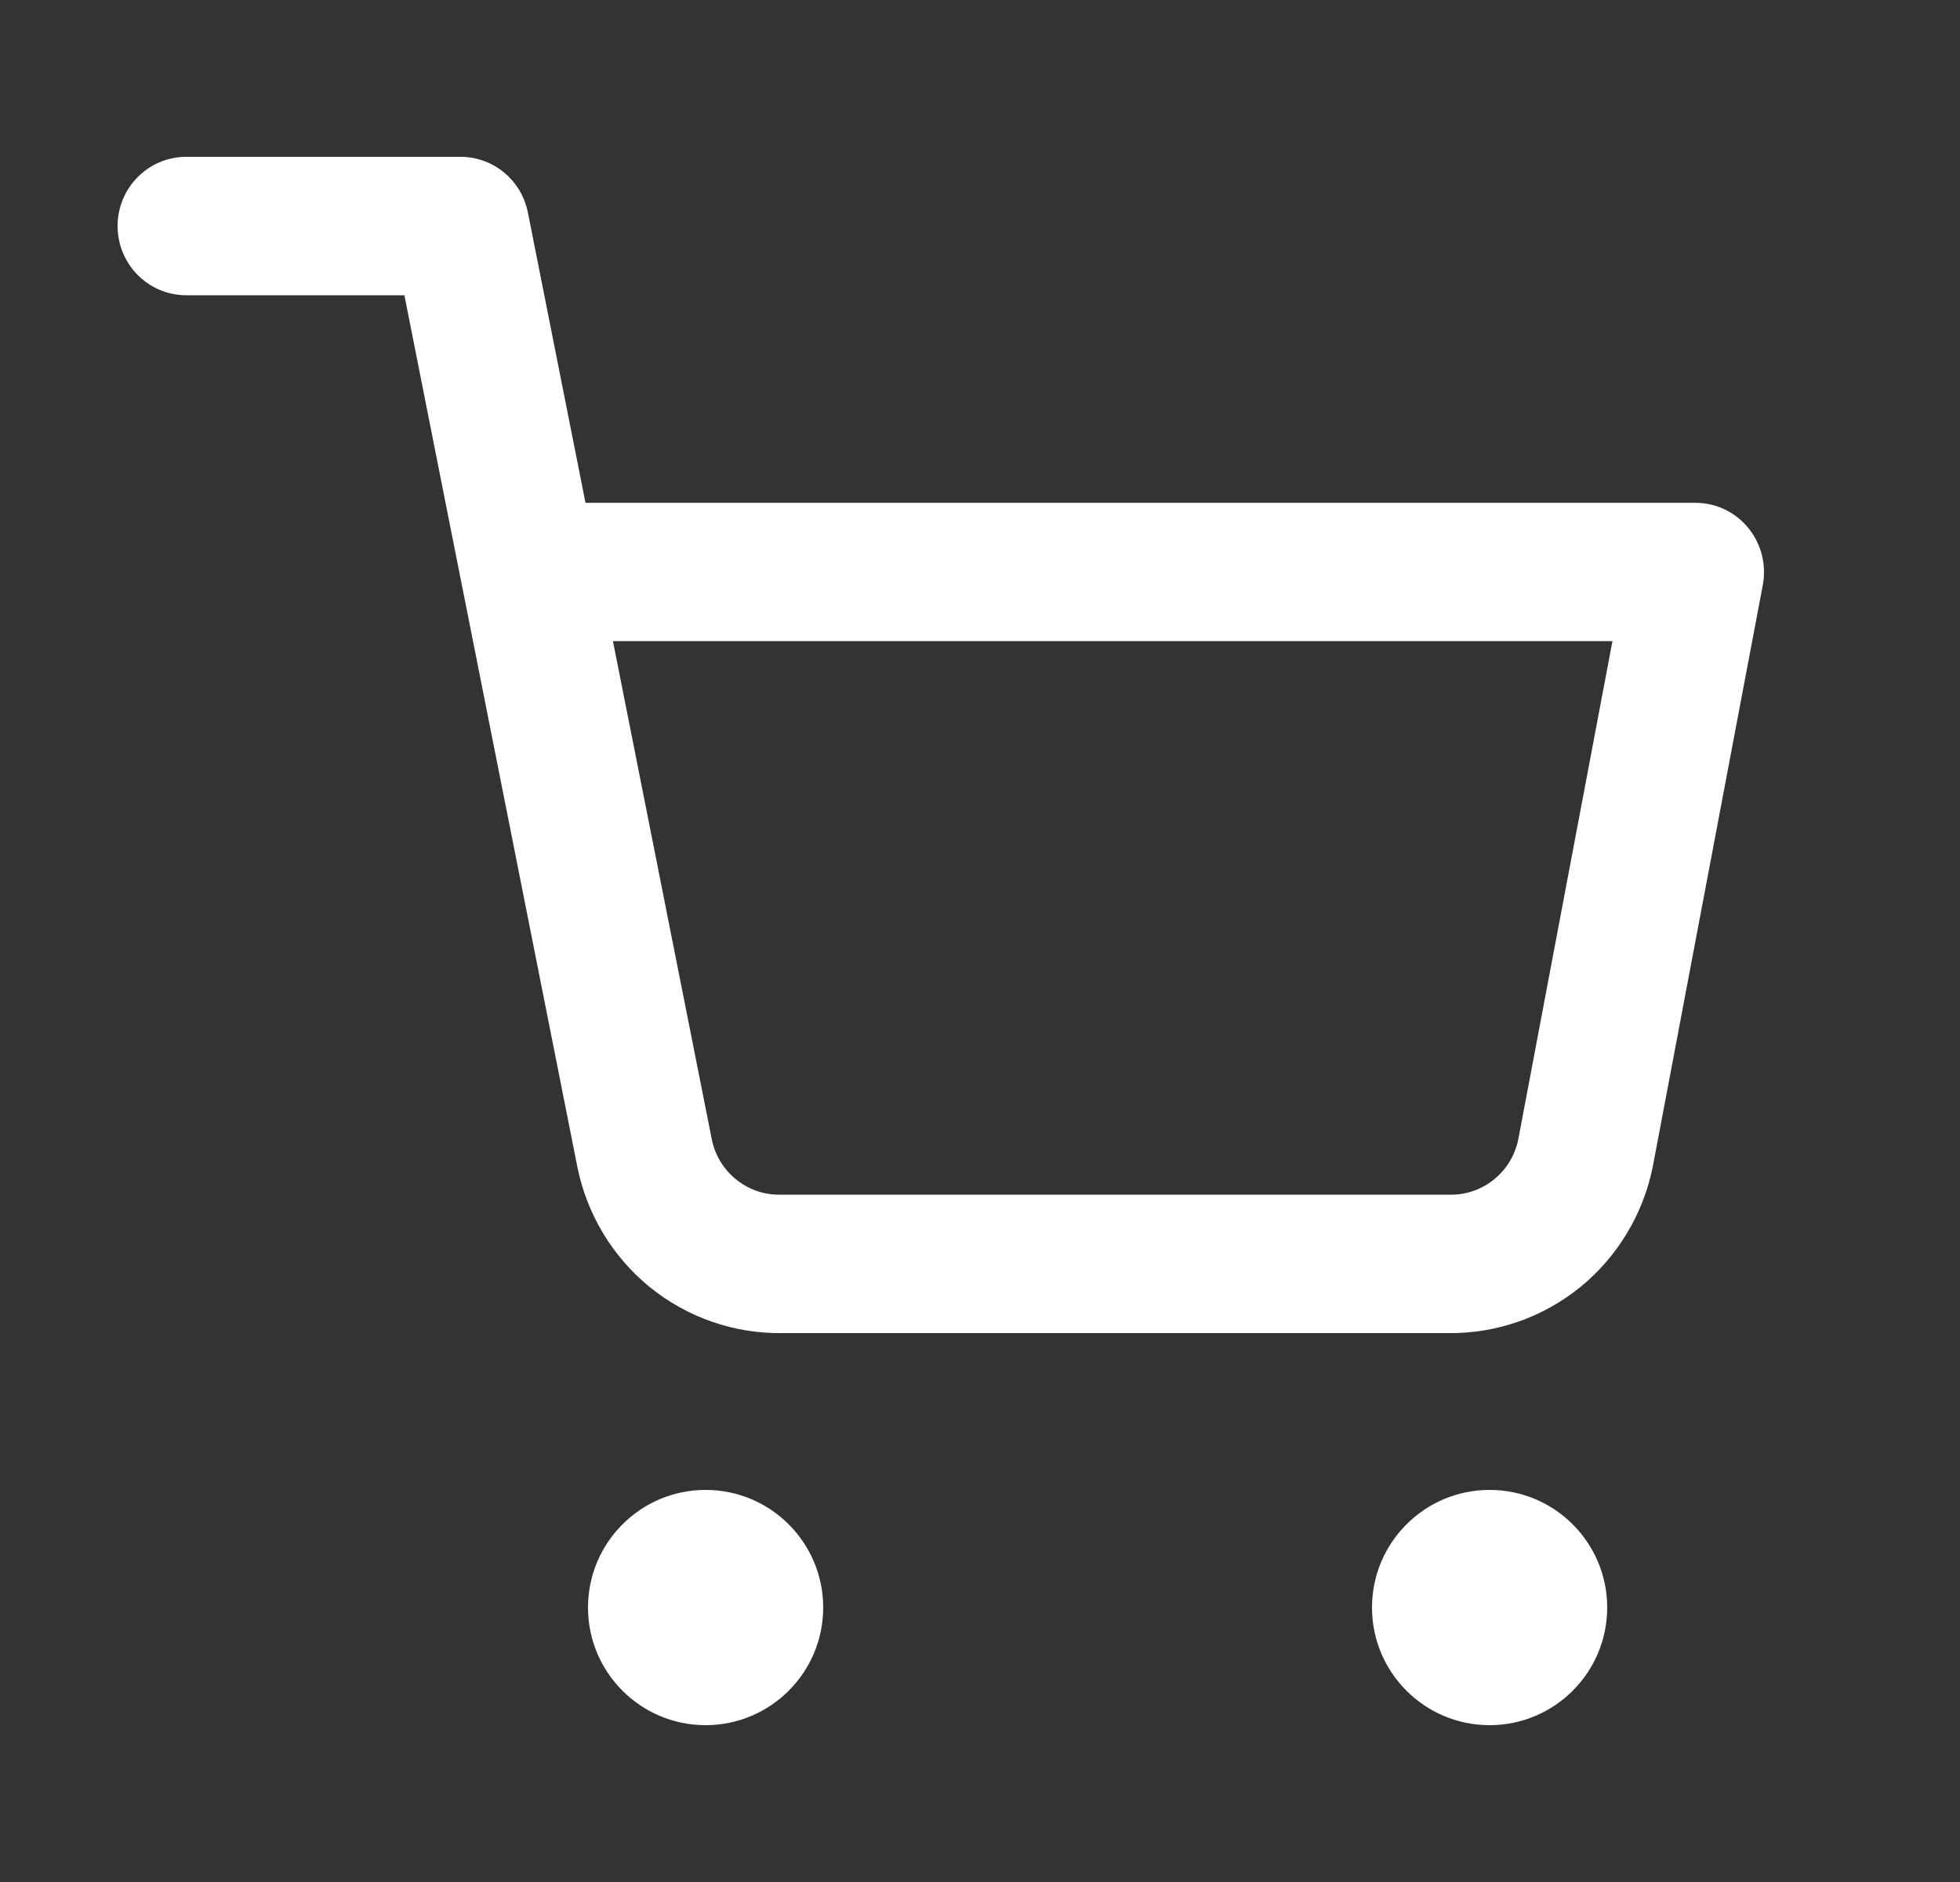
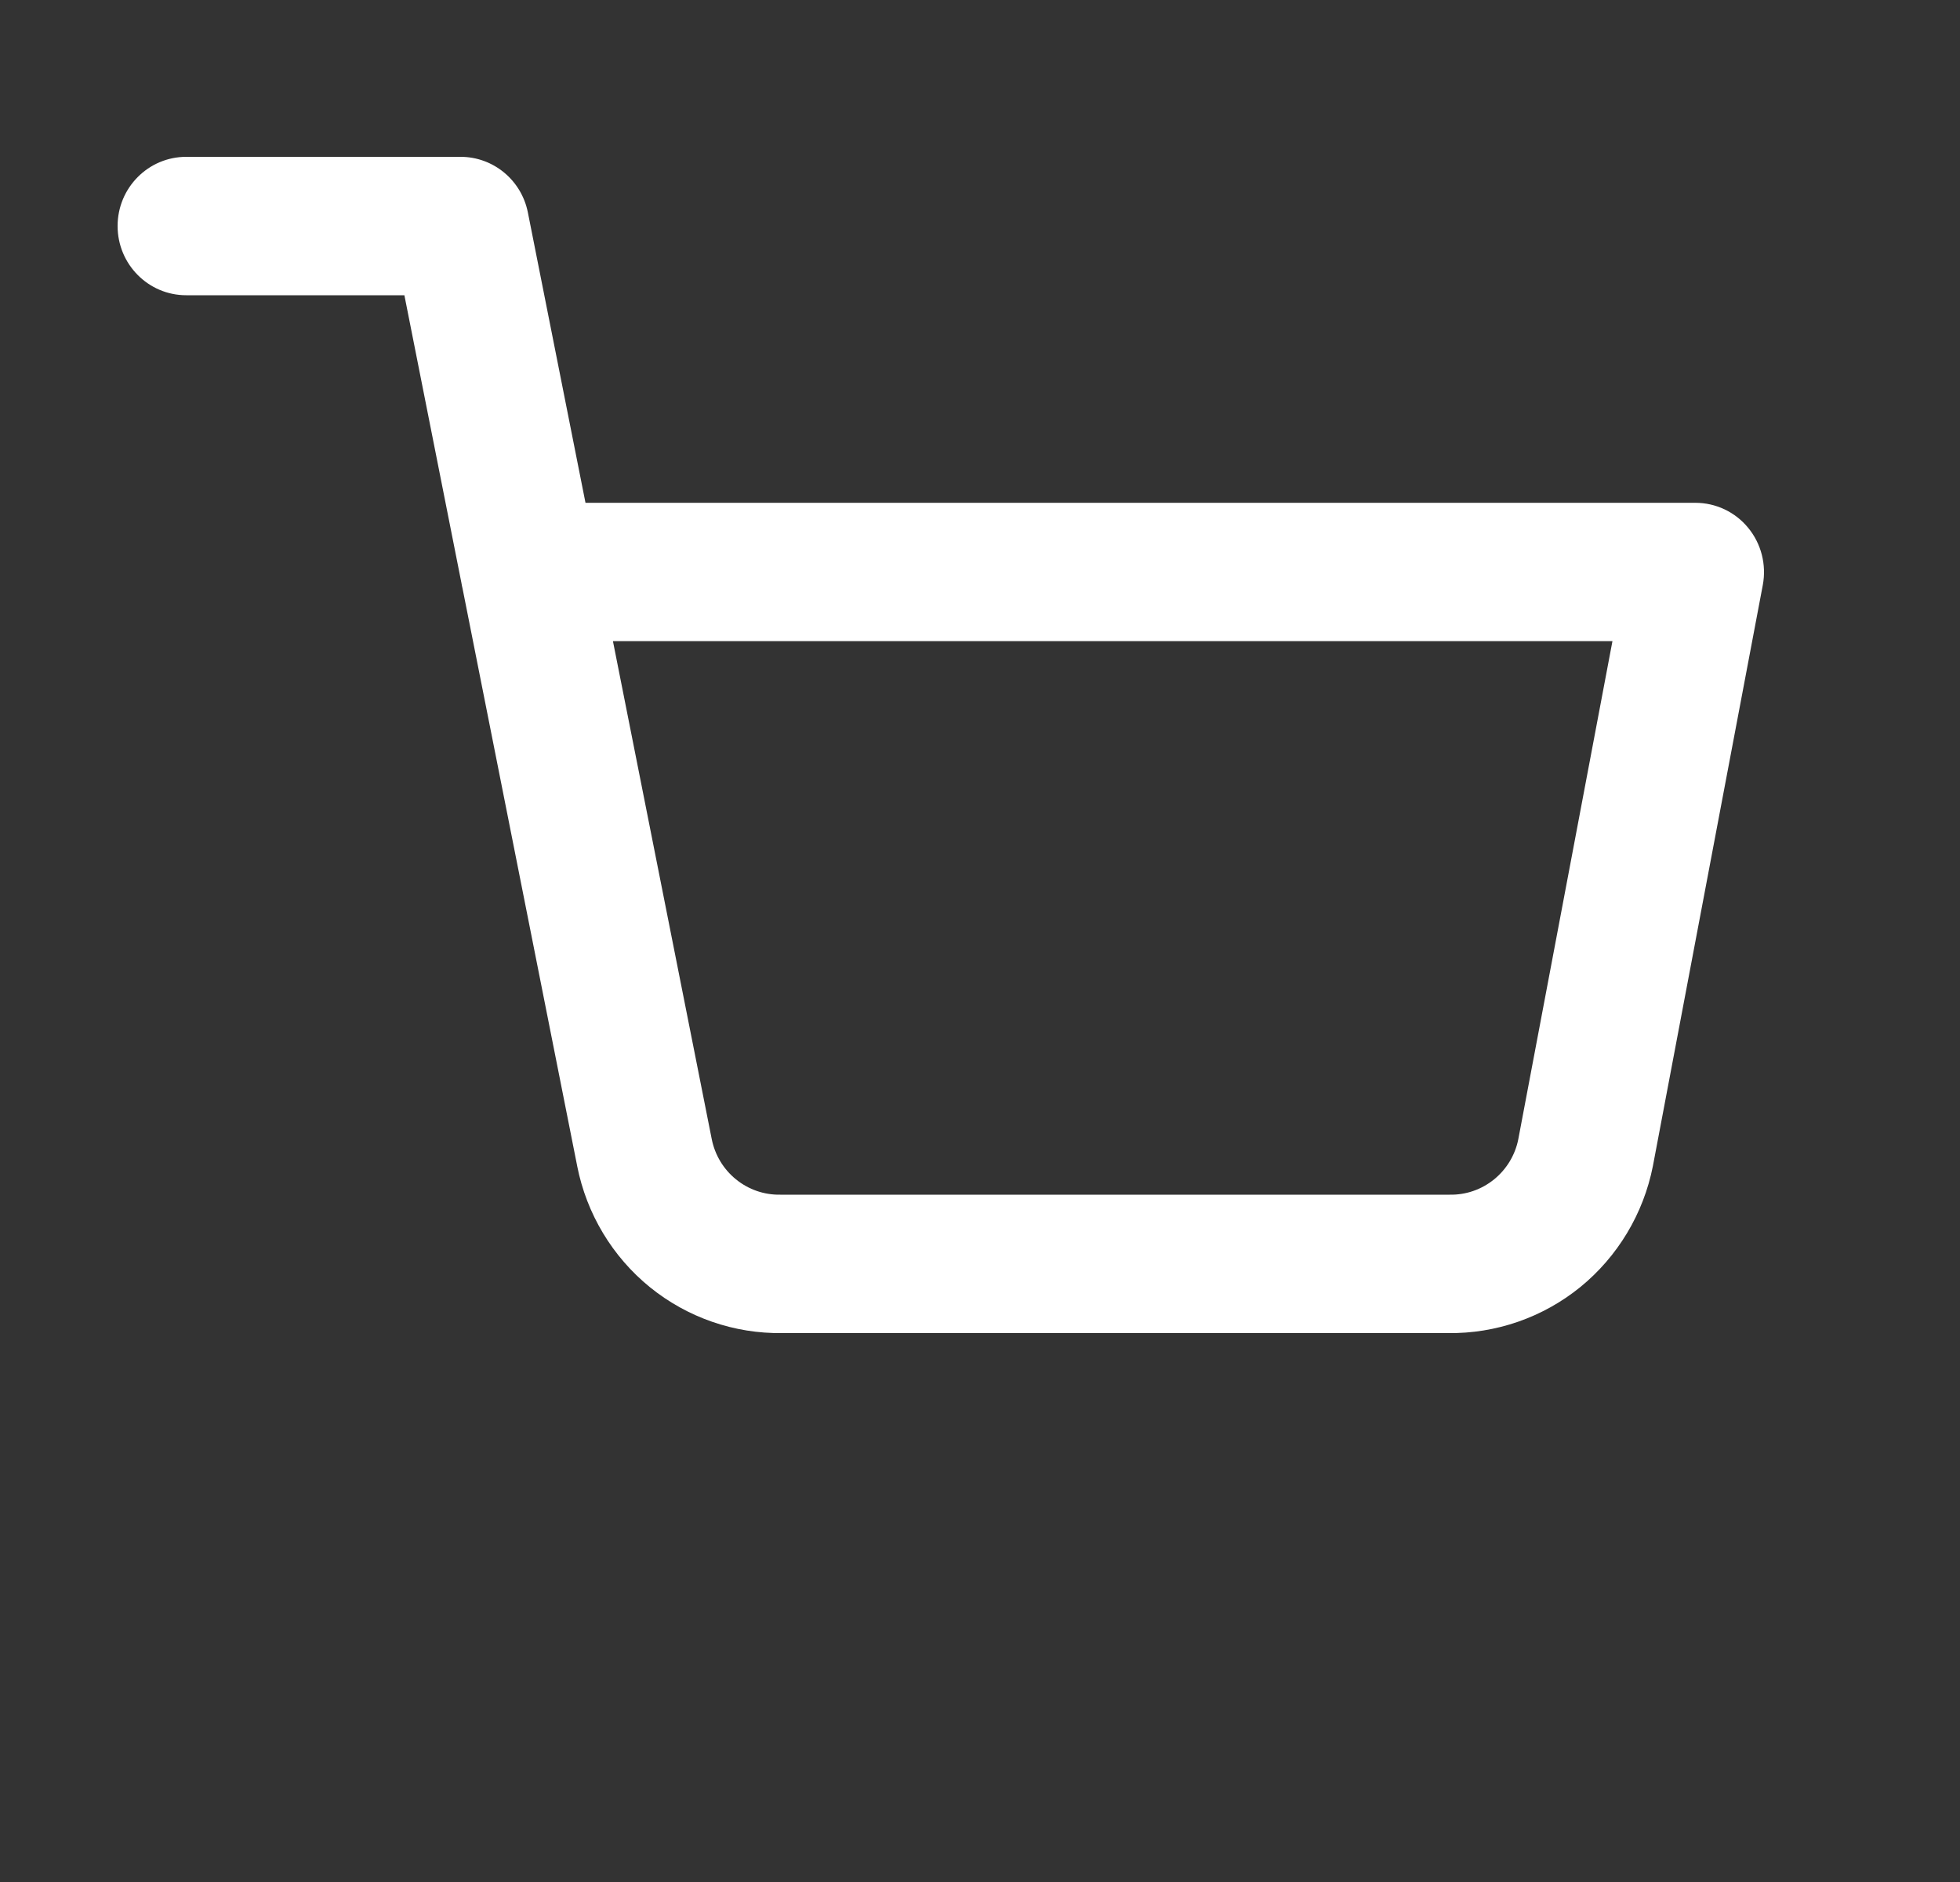
<svg xmlns="http://www.w3.org/2000/svg" width="25" height="24" viewBox="0 0 25 24" fill="none">
  <rect x="0" y="0" width="25" height="24" fill="#333333" stroke="none" />
-   <path fill-rule="evenodd" clip-rule="evenodd" d="M7.5 20.5C7.5 19.672 8.172 19 9 19C9.828 19 10.5 19.672 10.5 20.5C10.5 21.328 9.828 22 9 22C8.172 22 7.5 21.328 7.5 20.5Z" fill="white" />
-   <path fill-rule="evenodd" clip-rule="evenodd" d="M17.5 20.5C17.5 19.672 18.172 19 19 19C19.828 19 20.5 19.672 20.5 20.5C20.5 21.328 19.828 22 19 22C18.172 22 17.5 21.328 17.5 20.5Z" fill="white" />
  <path fill-rule="evenodd" clip-rule="evenodd" d="M1.5 2.882C1.5 2.395 1.892 2 2.375 2H5.875C6.292 2 6.651 2.297 6.733 2.709L7.468 6.412H21.625C21.886 6.412 22.133 6.529 22.299 6.732C22.465 6.934 22.533 7.201 22.485 7.459L21.083 14.869C20.963 15.478 20.634 16.025 20.155 16.415C19.677 16.802 19.08 17.009 18.467 17H9.978C9.365 17.009 8.768 16.802 8.29 16.415C7.811 16.026 7.482 15.479 7.362 14.87C7.362 14.869 7.362 14.869 7.362 14.869L5.9 7.505C5.894 7.481 5.889 7.456 5.885 7.431L5.158 3.765H2.375C1.892 3.765 1.5 3.37 1.5 2.882ZM7.818 8.176L9.078 14.525C9.118 14.728 9.228 14.911 9.388 15.04C9.548 15.17 9.748 15.239 9.953 15.235L9.97 15.235H18.475L18.492 15.235C18.697 15.239 18.897 15.17 19.057 15.04C19.216 14.911 19.326 14.73 19.366 14.528L20.567 8.176H7.818Z" fill="white" />
</svg>